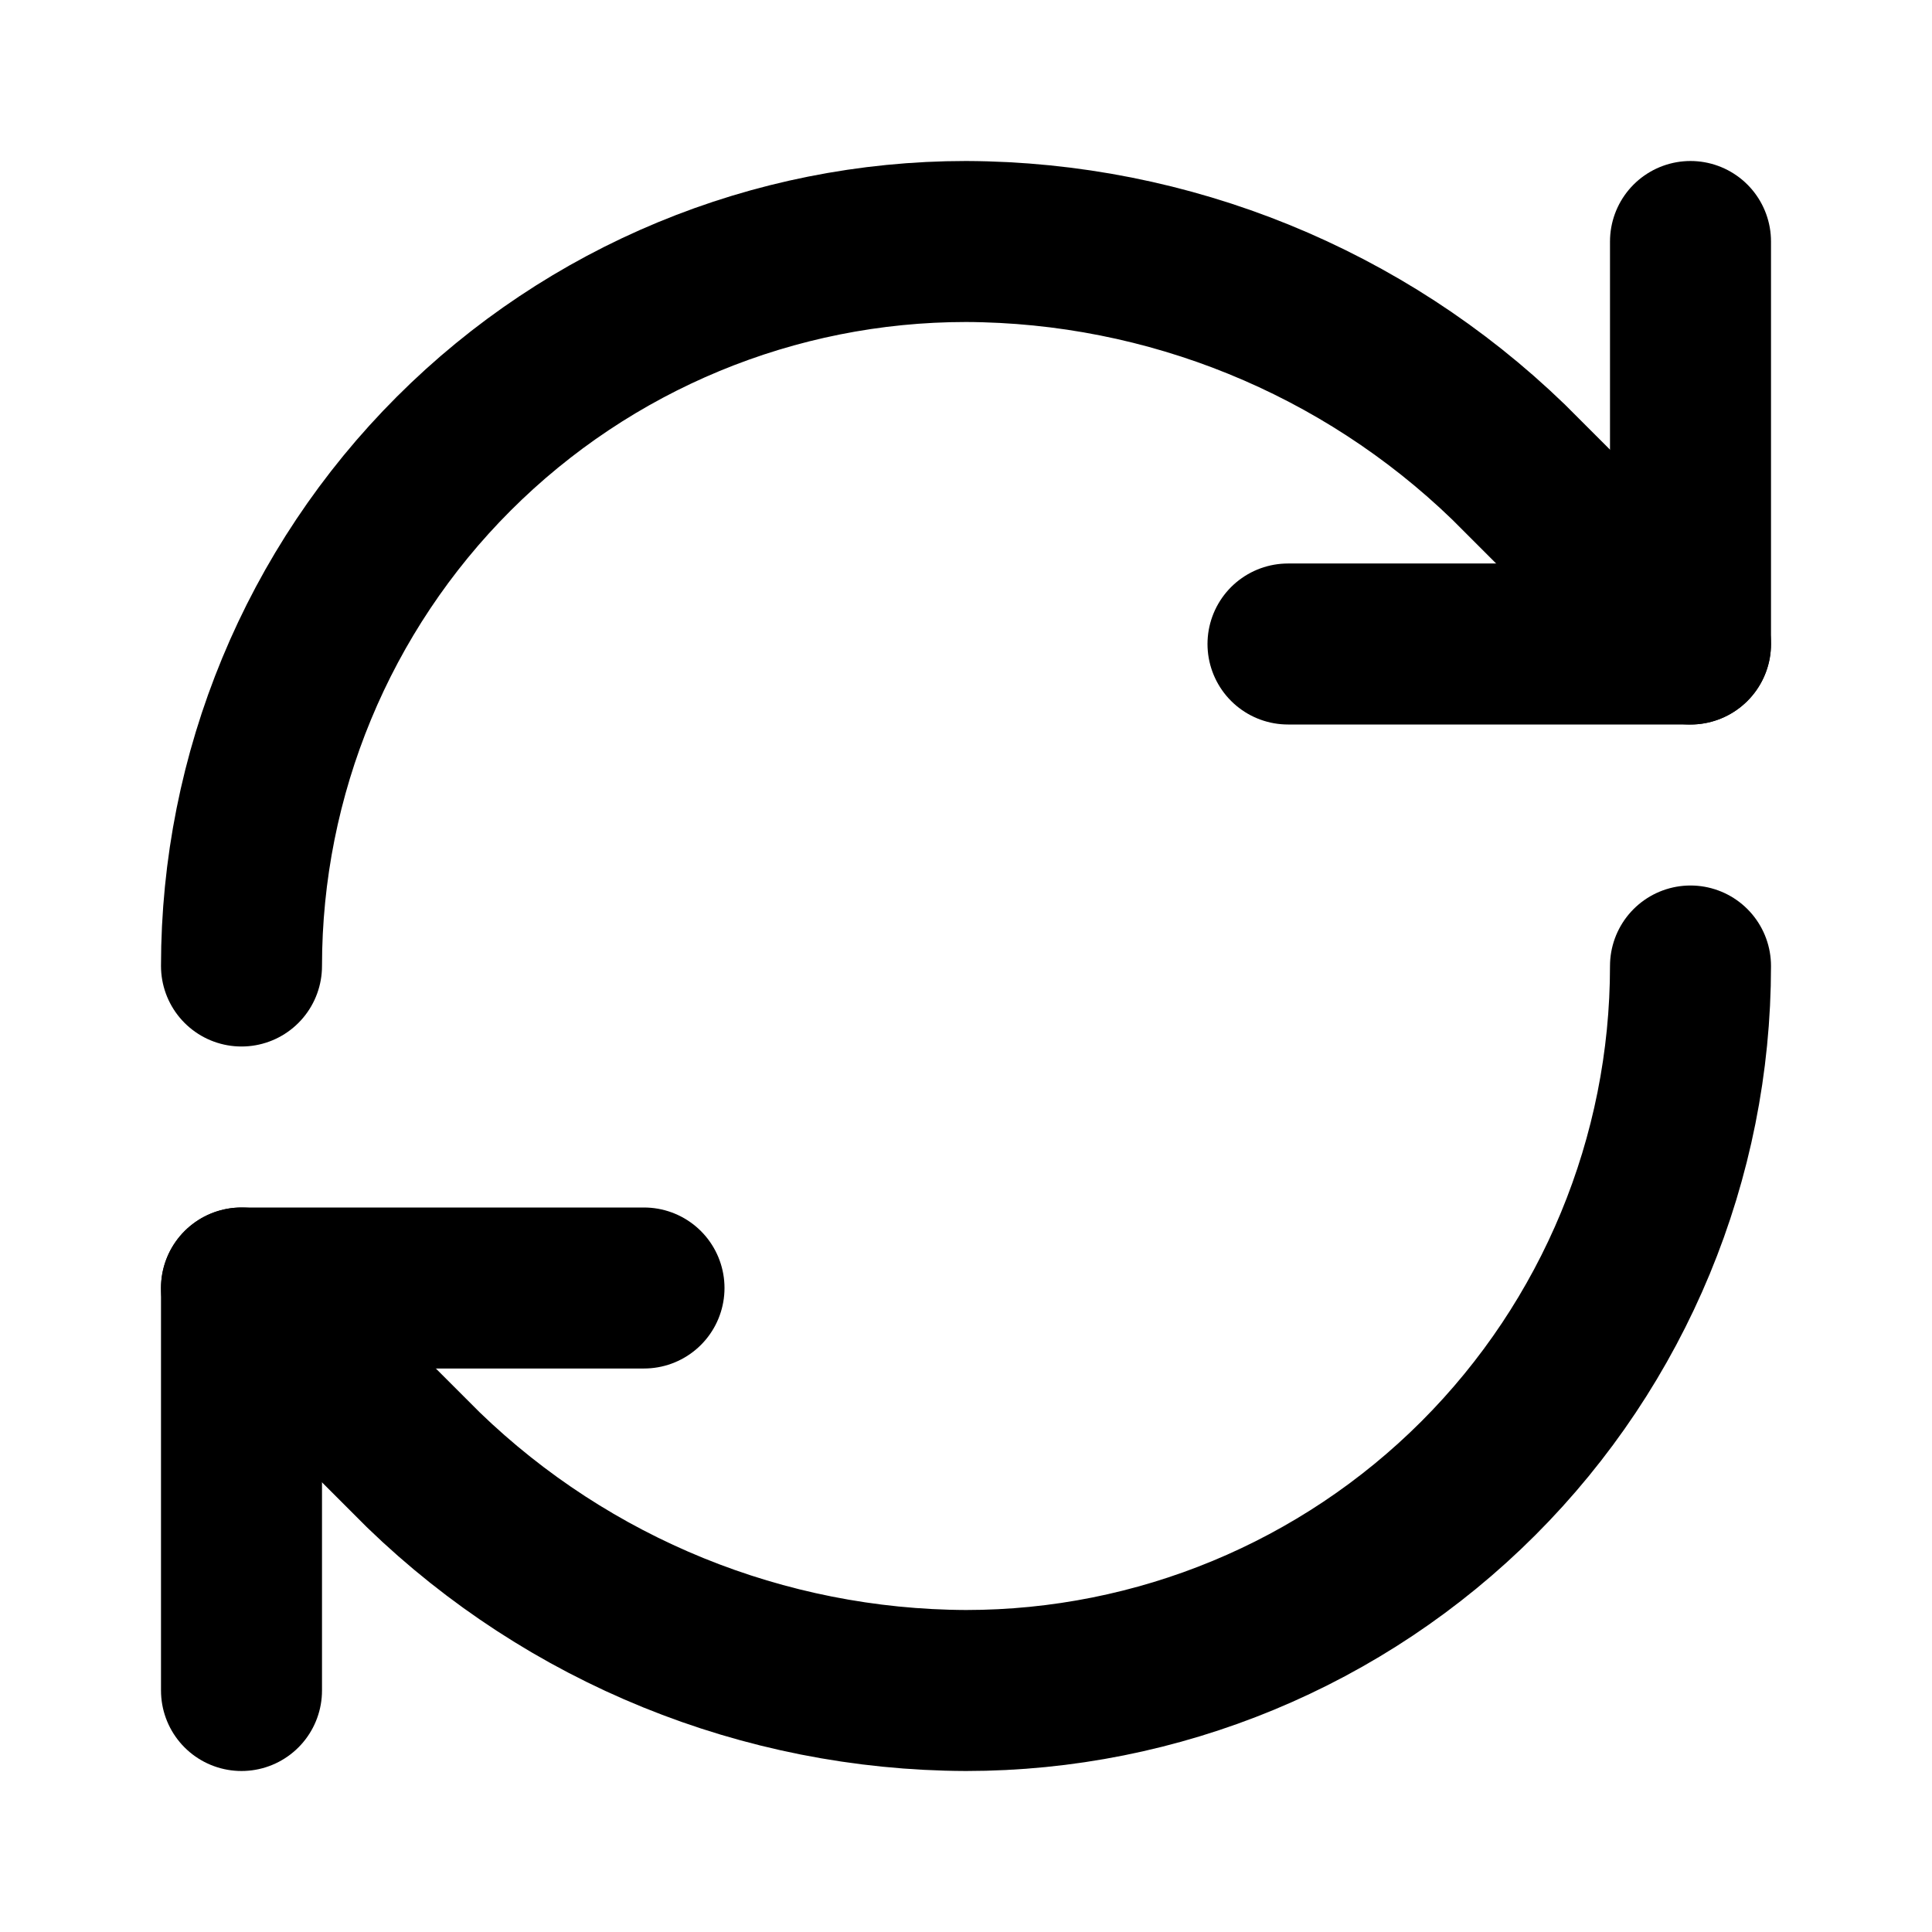
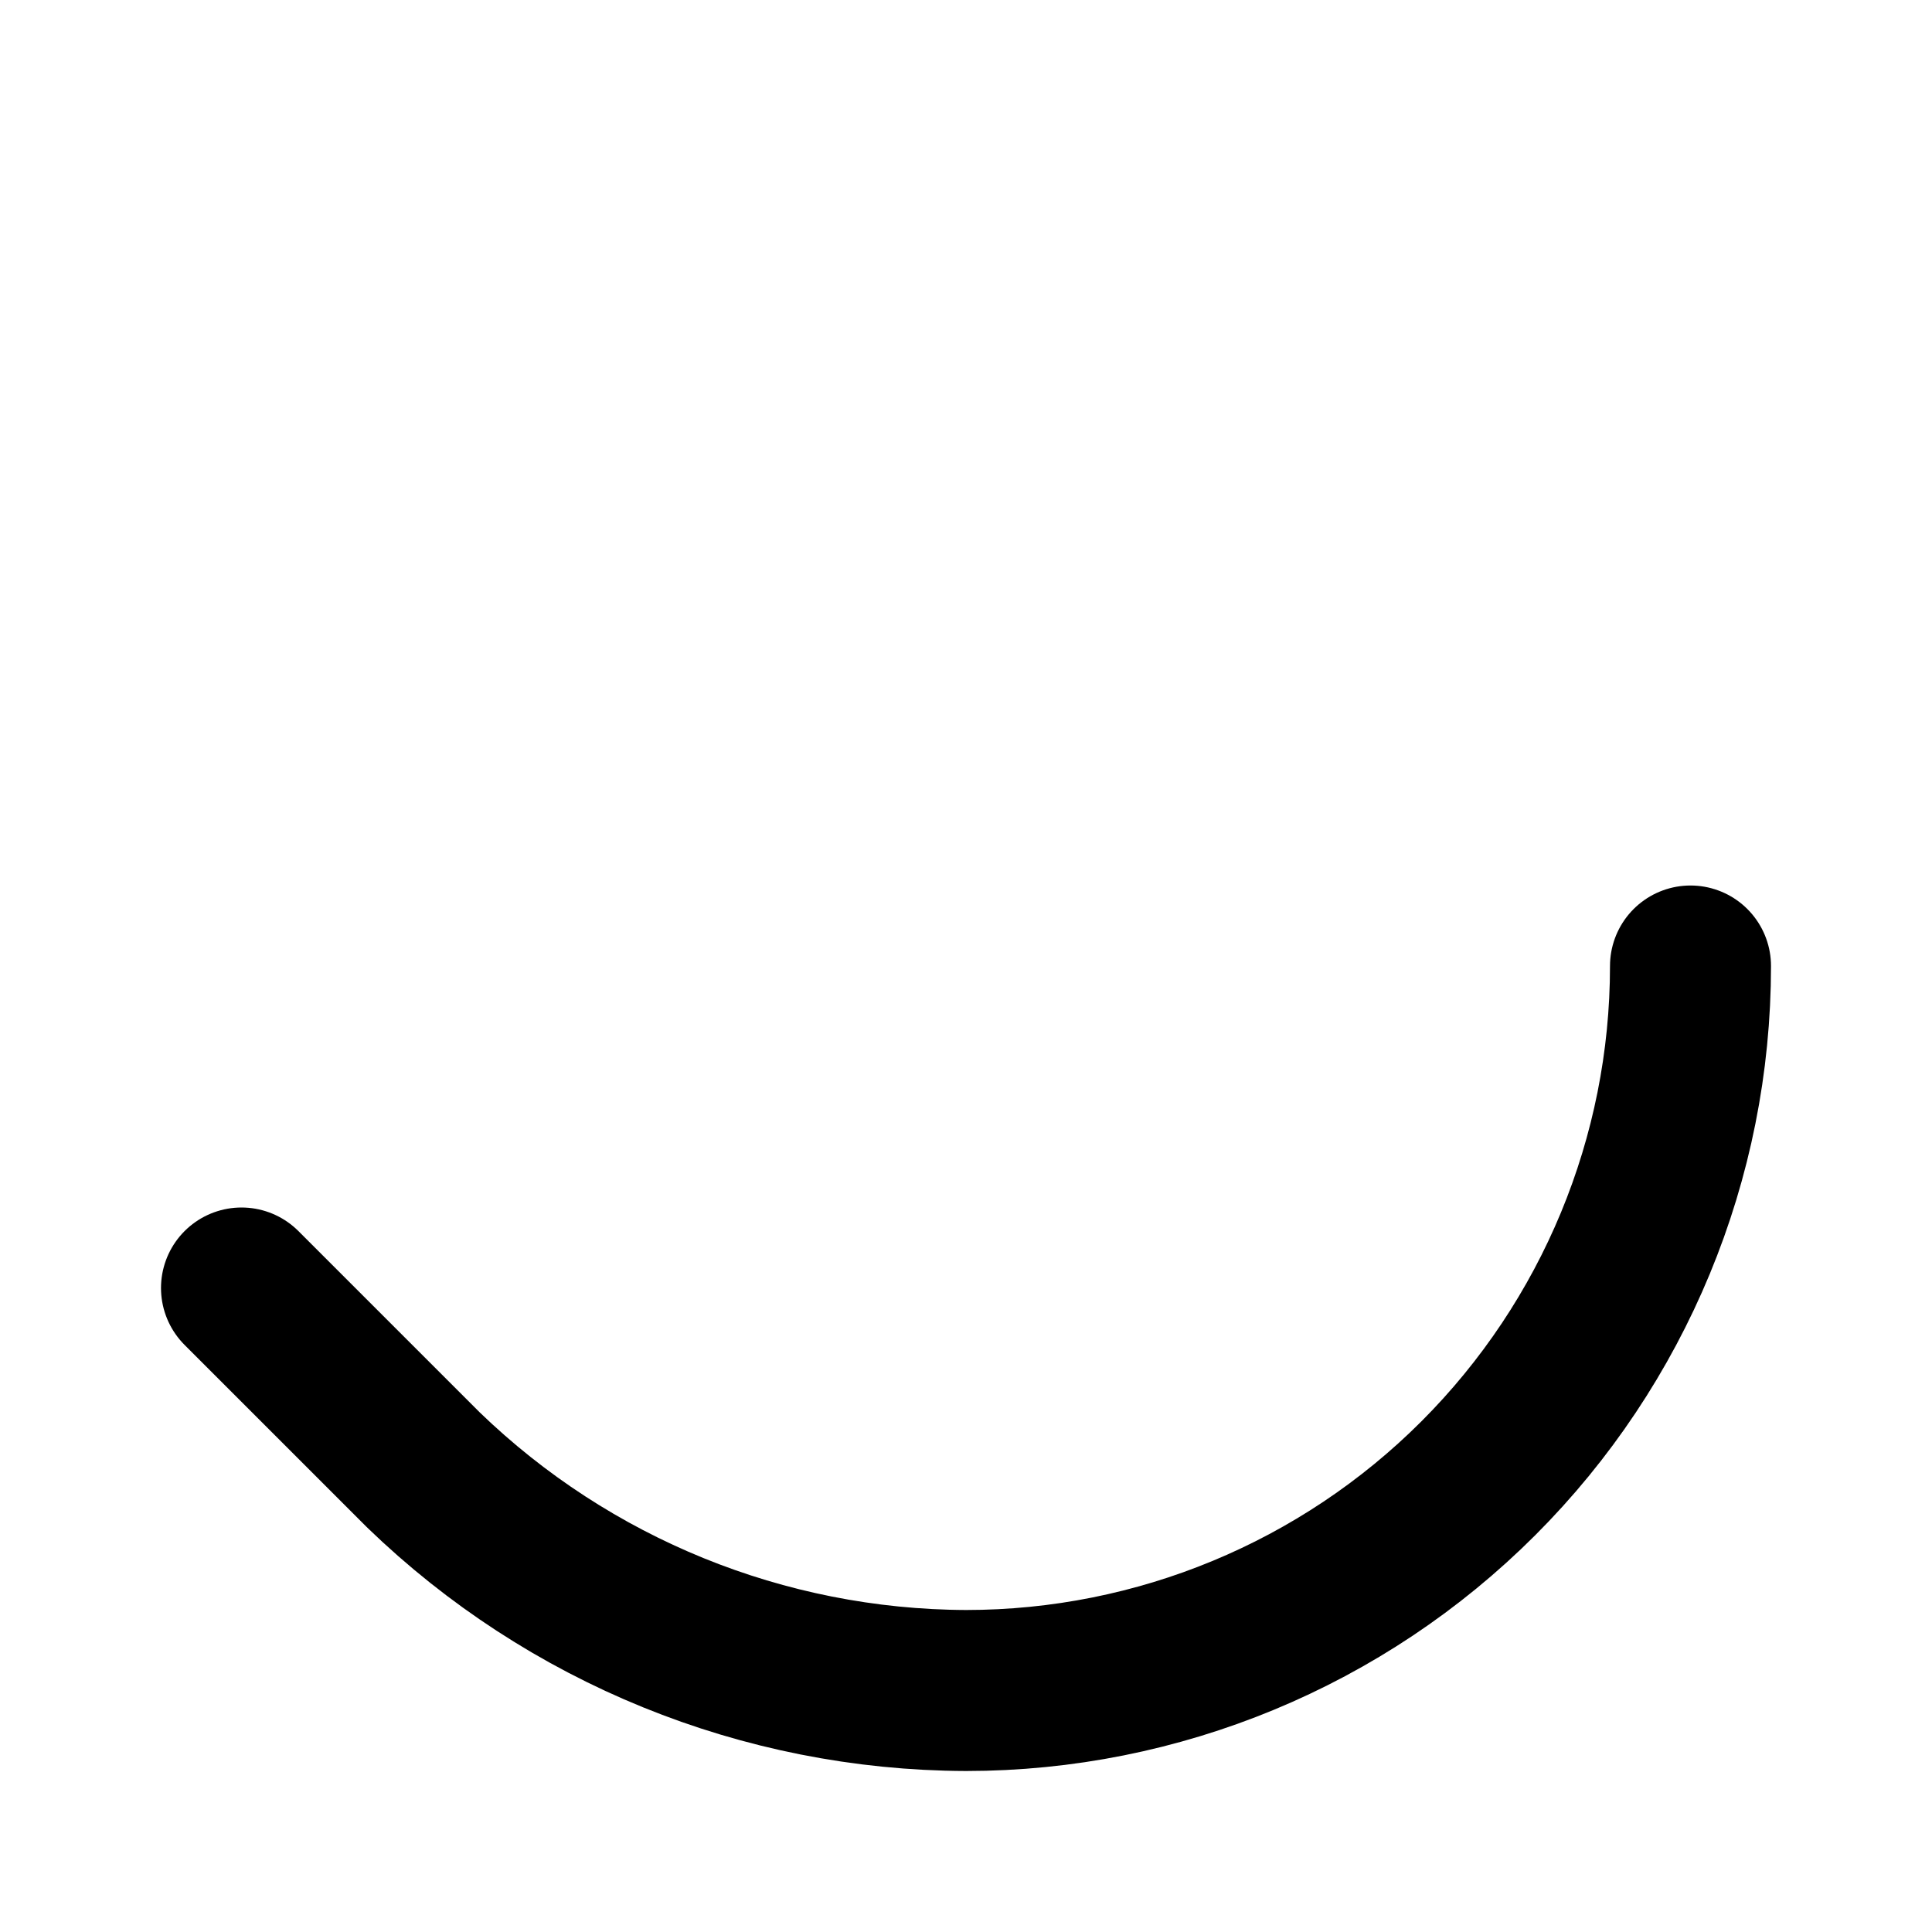
<svg xmlns="http://www.w3.org/2000/svg" width="24" height="24" viewBox="0 0 24 24" fill="none">
-   <path d="M3 12C3 9.613 3.948 7.324 5.636 5.636C7.324 3.948 9.613 3 12 3C14.516 3.009 16.931 3.991 18.74 5.74L21 8" stroke="black" stroke-width="2" stroke-linecap="round" stroke-linejoin="round" />
-   <path d="M21 3V8H16" stroke="black" stroke-width="2" stroke-linecap="round" stroke-linejoin="round" />
  <path d="M21 12C21 14.387 20.052 16.676 18.364 18.364C16.676 20.052 14.387 21 12 21C9.484 20.991 7.069 20.009 5.26 18.26L3 16" stroke="black" stroke-width="2" stroke-linecap="round" stroke-linejoin="round" />
-   <path d="M8 16H3V21" stroke="black" stroke-width="2" stroke-linecap="round" stroke-linejoin="round" />
</svg>